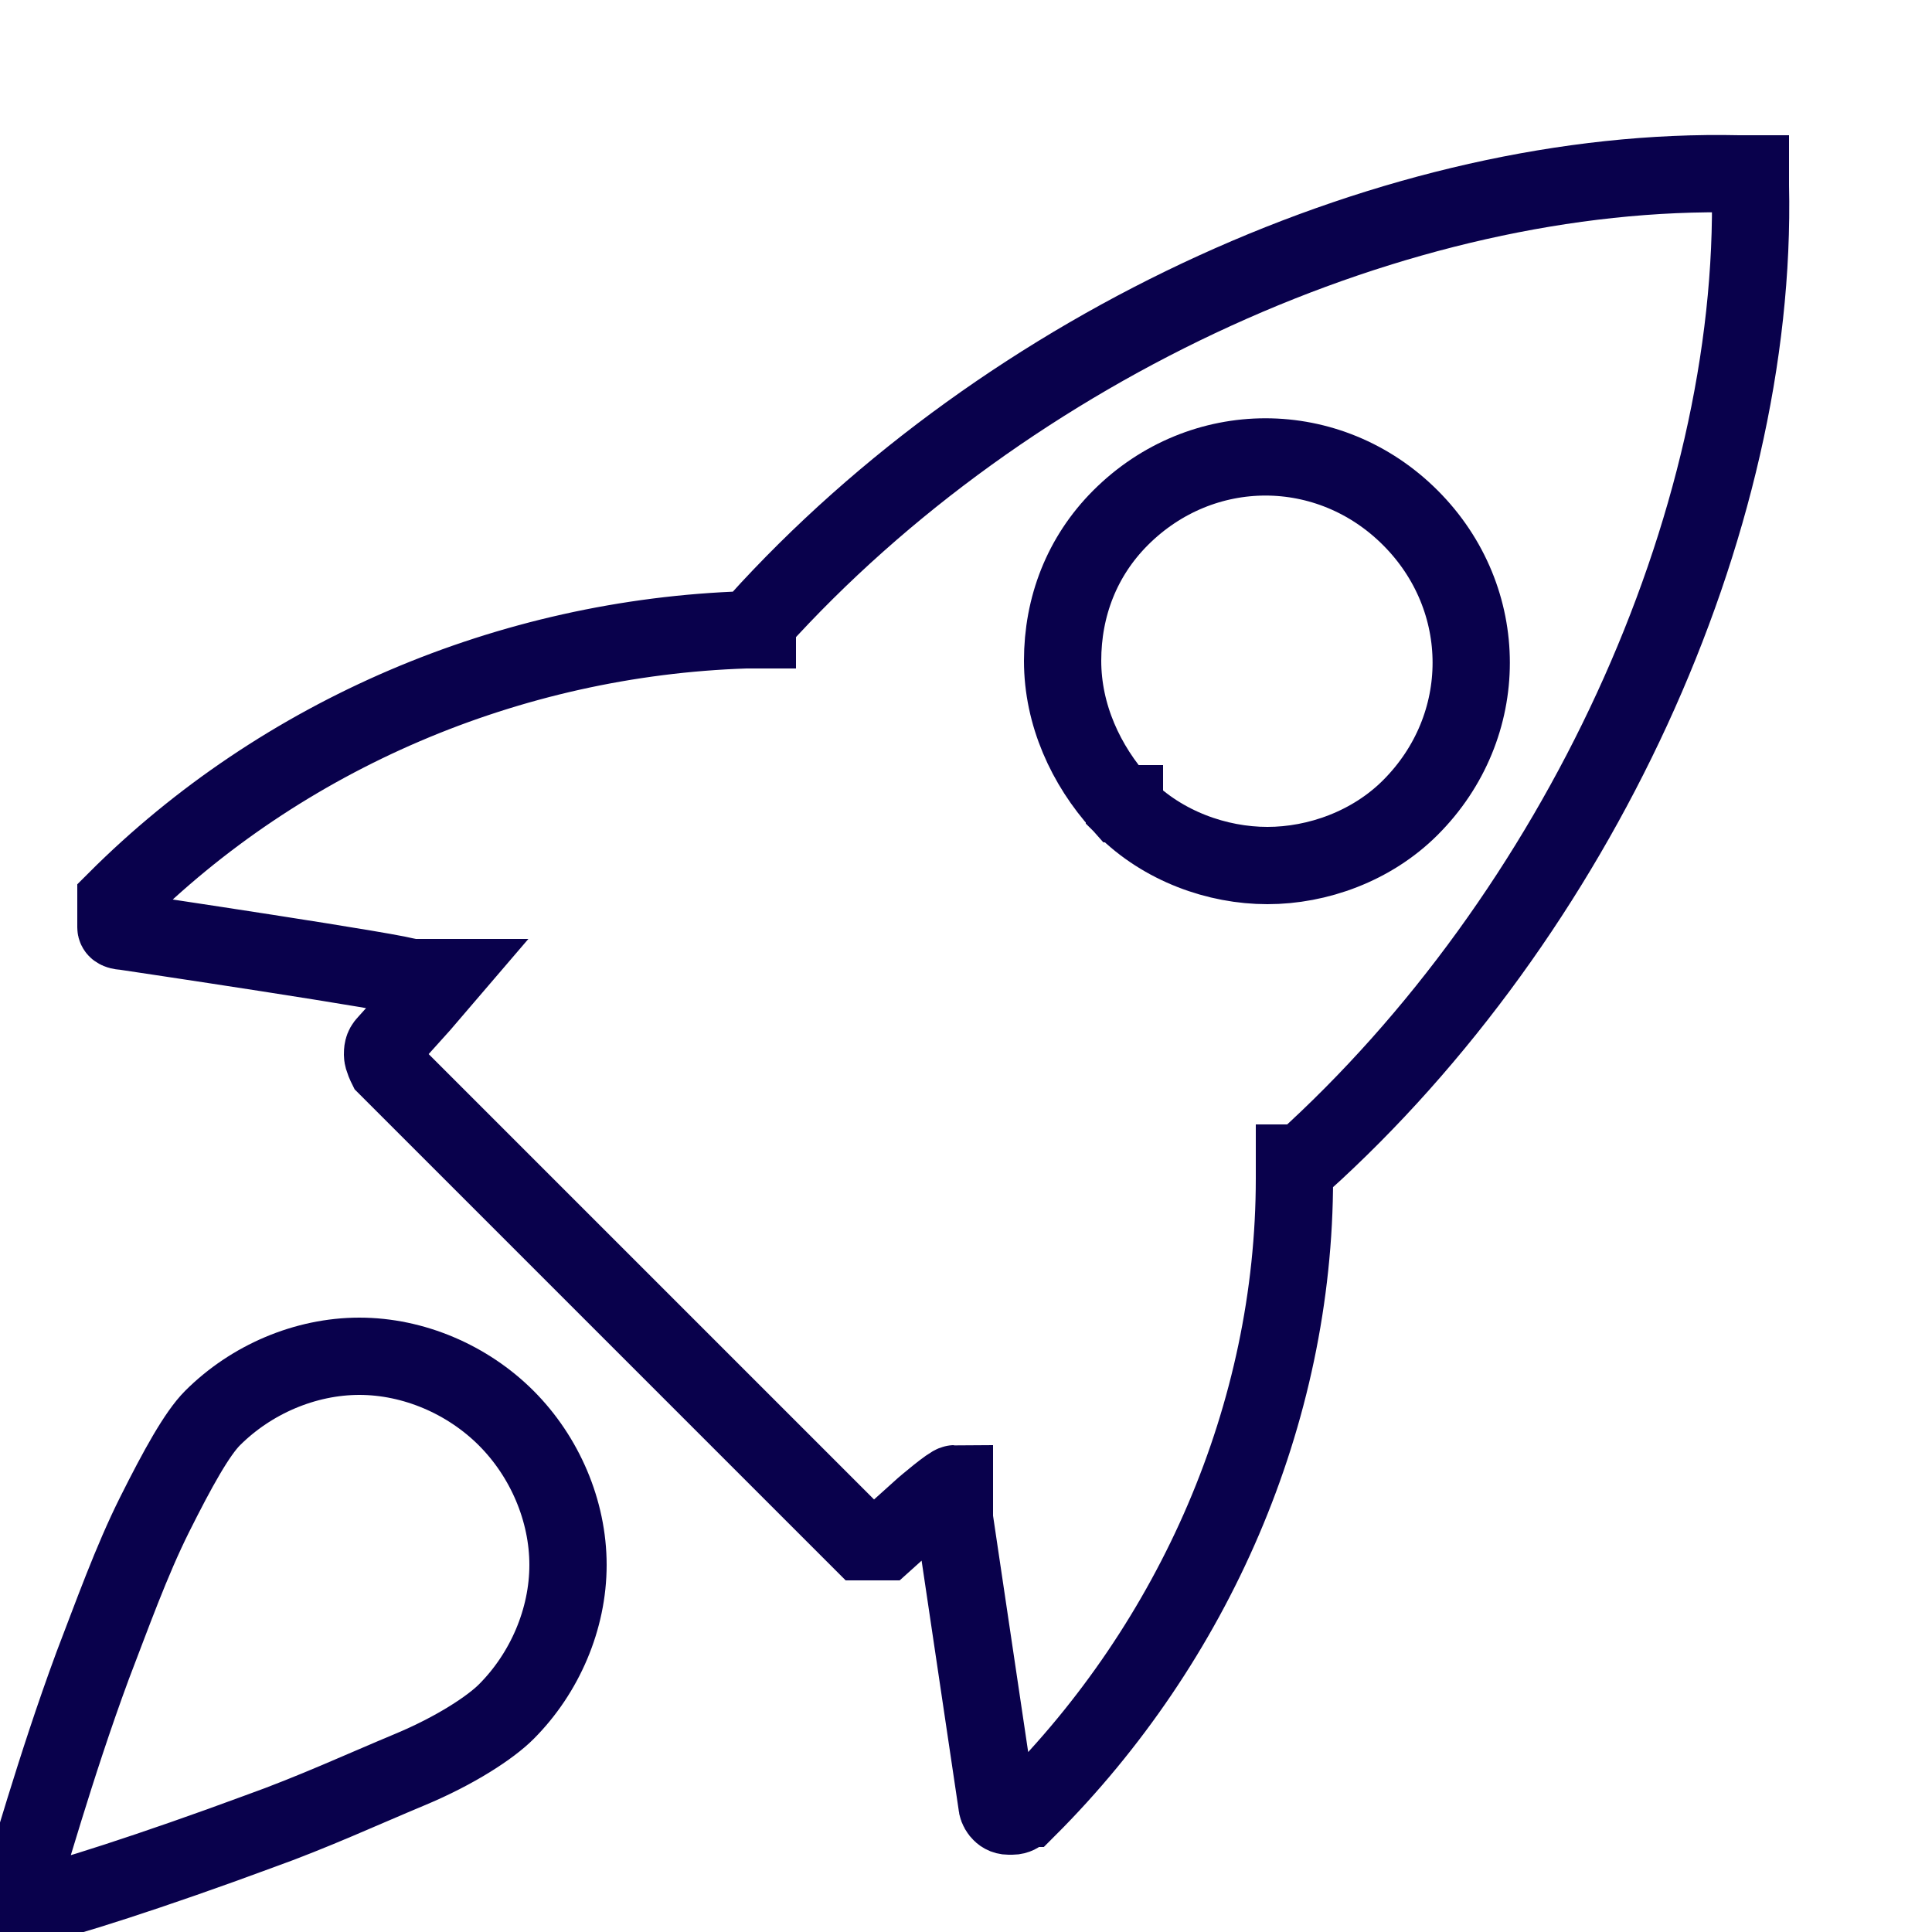
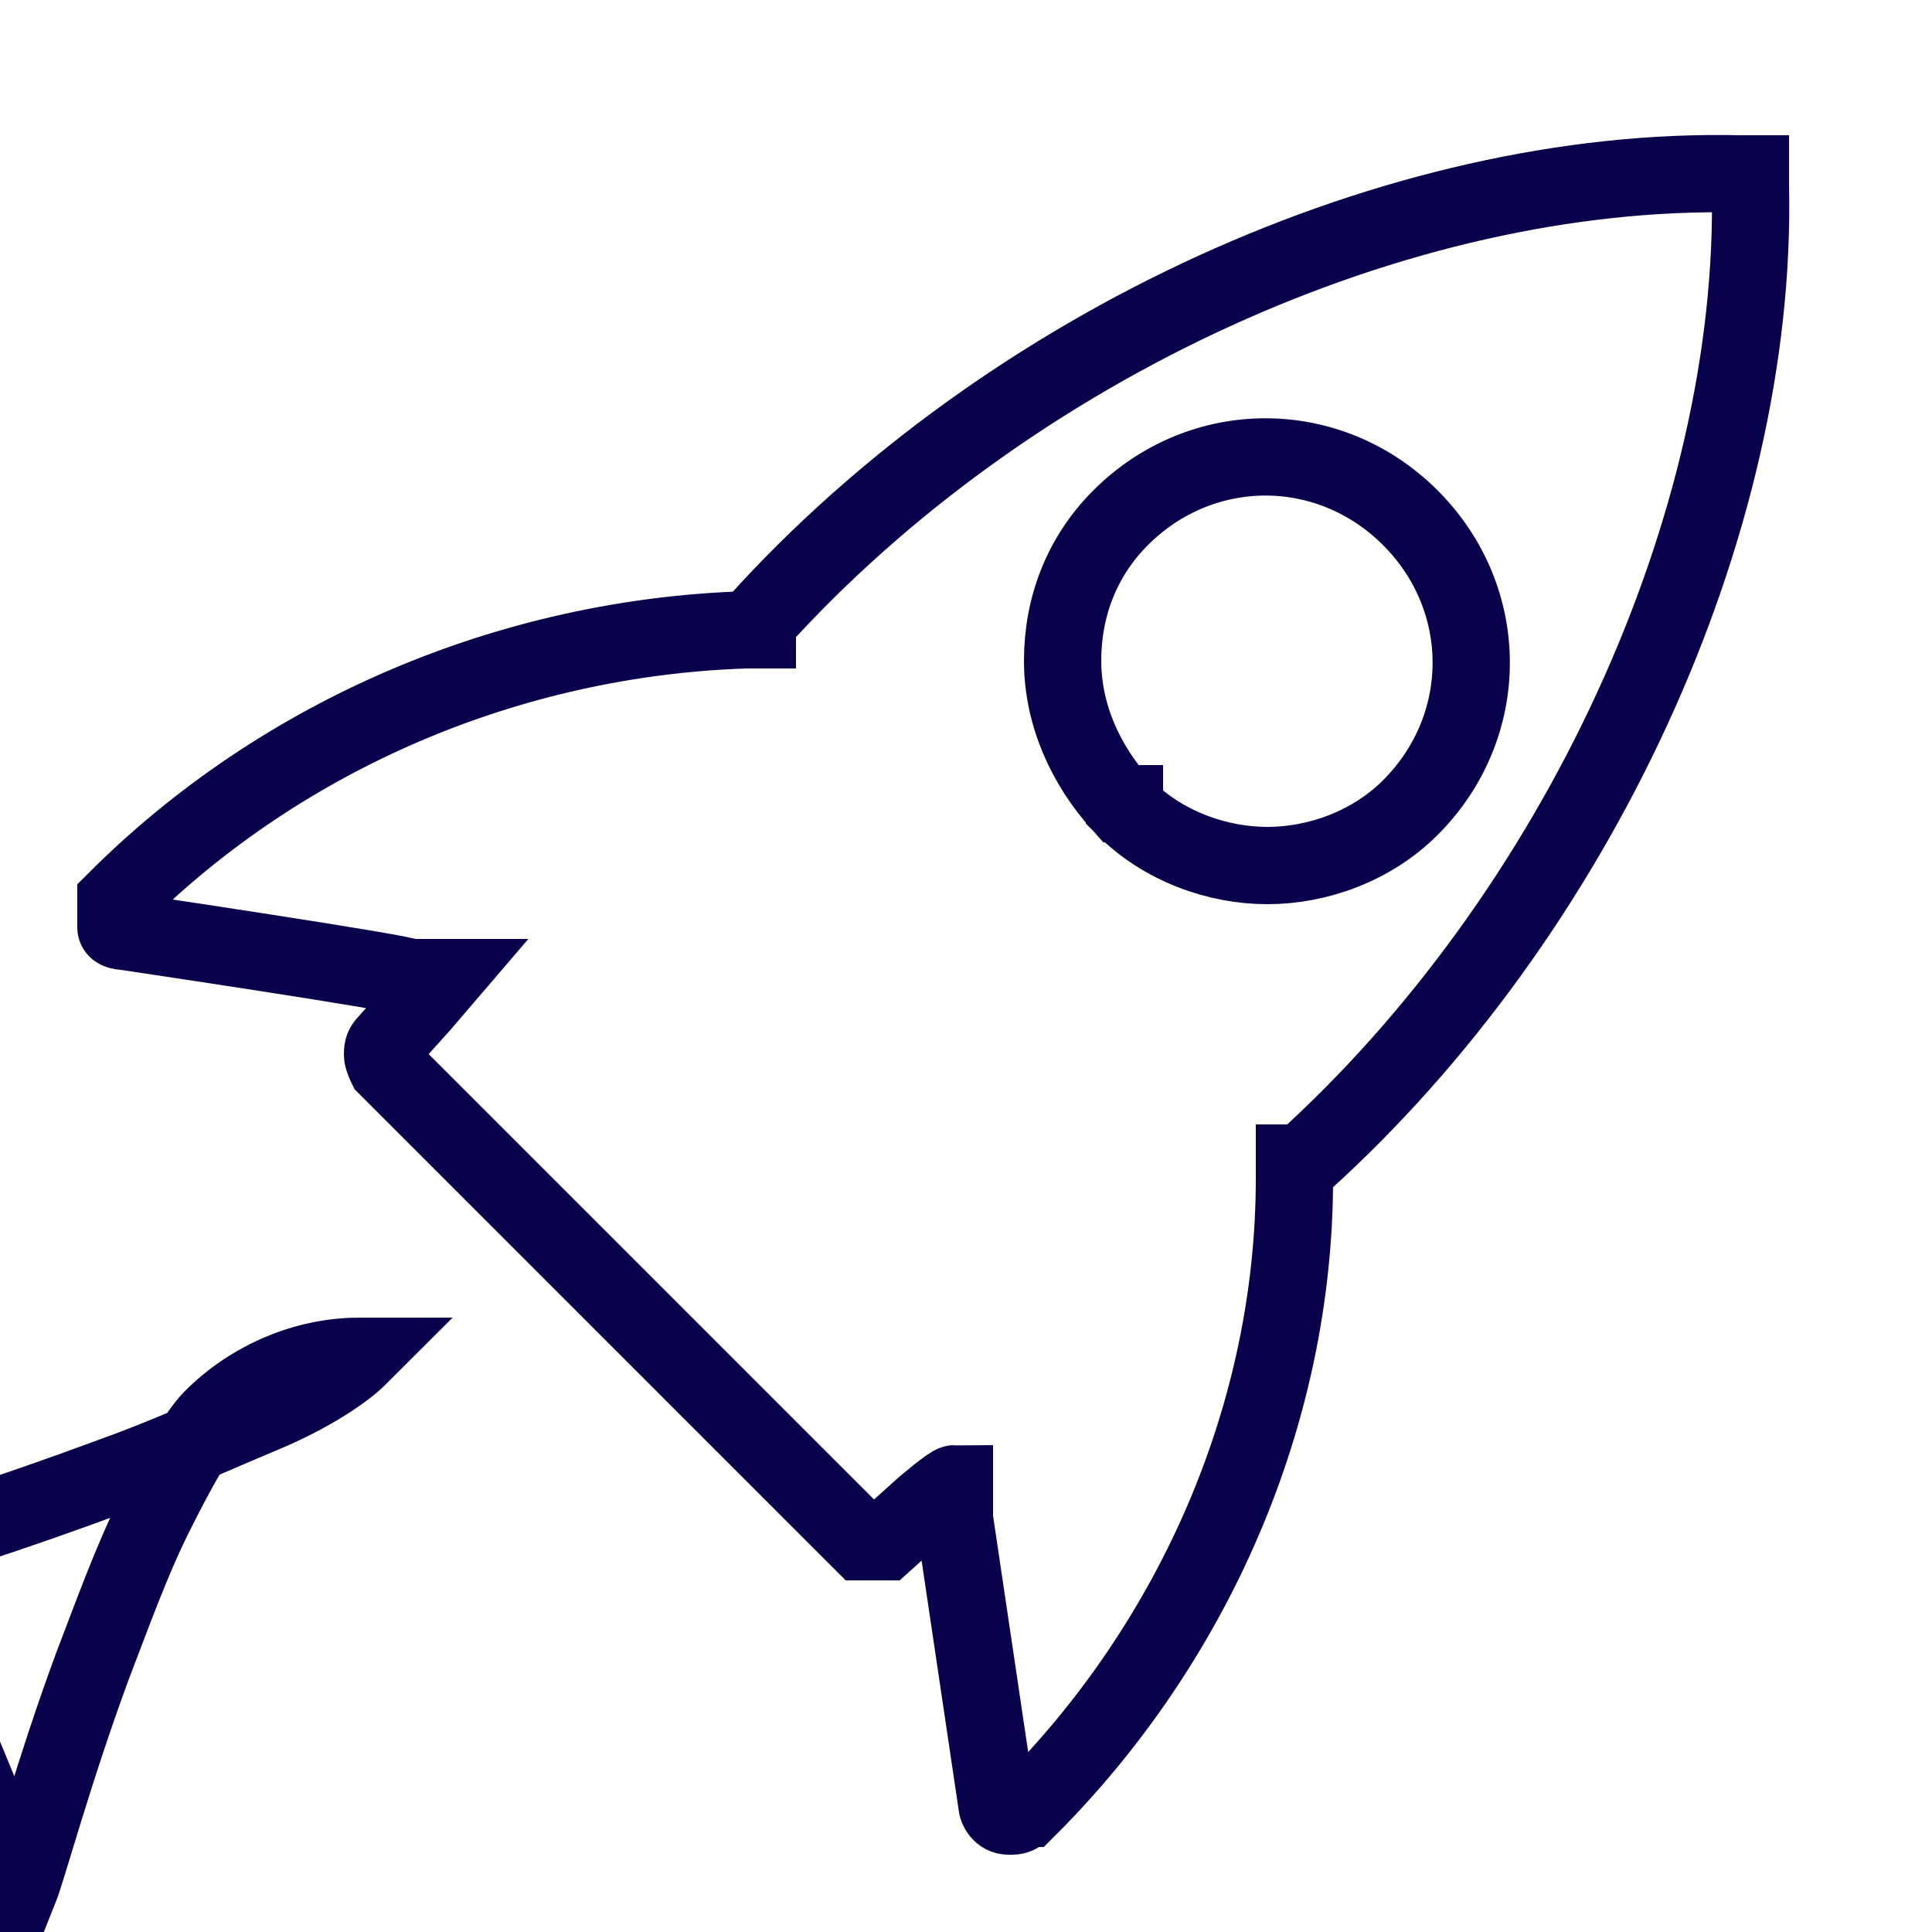
<svg xmlns="http://www.w3.org/2000/svg" id="Calque_1" version="1.1" viewBox="0 0 50 50">
  <defs>
    <style>
      .st0 {
        fill: none;
        stroke: #09014c;
        stroke-width: 2px;
      }
    </style>
  </defs>
-   <path class="st0" d="M19.4,16.3h.2v-.2c6.5-7.2,16.6-11.8,25.4-11.6,0,0,.2,0,.3,0,0,0,0,.2,0,.3.2,8.8-4.5,18.9-11.6,25.3h-.2v.4c0,6.1-2.6,12-6.9,16.3-.1,0-.2.2-.4.2h-.1c-.2,0-.3-.2-.3-.3l-1.1-7.4v-.9c-.1,0-.8.6-.8.6l-1,.9h0s-.2,0-.3,0-.2,0-.3,0h0l-12.3-12.3h0s-.1-.2-.1-.3,0-.2.1-.3l.9-1,.6-.7h-.9c0-.1-7.4-1.2-7.4-1.2h0s-.2,0-.2-.1c0,0,0-.1,0-.2v-.3s0-.2,0-.2h0c4.3-4.3,10.2-6.8,16.3-7h0ZM2.7,22.9h0ZM29.1,20.9h0c1,1,2.4,1.5,3.7,1.5s2.7-.5,3.7-1.5c2.1-2.1,2.1-5.4,0-7.5s-5.4-2.1-7.5,0h0c-1,1-1.5,2.3-1.5,3.7s.6,2.7,1.5,3.7h.1ZM.5,48.9c.2-.5.9-3.1,1.9-5.8.5-1.3,1-2.7,1.6-3.9s1.1-2.1,1.5-2.5c1-1,2.4-1.6,3.8-1.6s2.8.6,3.8,1.6,1.6,2.4,1.6,3.8-.6,2.8-1.6,3.8c-.4.4-1.3,1-2.5,1.5s-2.5,1.1-3.9,1.6c-2.7,1-5.2,1.8-5.8,1.9h-.2s-.2,0-.2,0c0,0,0,0,0-.2v-.2h0Z" />
+   <path class="st0" d="M19.4,16.3h.2v-.2c6.5-7.2,16.6-11.8,25.4-11.6,0,0,.2,0,.3,0,0,0,0,.2,0,.3.2,8.8-4.5,18.9-11.6,25.3h-.2v.4c0,6.1-2.6,12-6.9,16.3-.1,0-.2.2-.4.2h-.1c-.2,0-.3-.2-.3-.3l-1.1-7.4v-.9c-.1,0-.8.6-.8.6l-1,.9h0s-.2,0-.3,0-.2,0-.3,0h0l-12.3-12.3h0s-.1-.2-.1-.3,0-.2.1-.3l.9-1,.6-.7h-.9c0-.1-7.4-1.2-7.4-1.2h0s-.2,0-.2-.1c0,0,0-.1,0-.2v-.3s0-.2,0-.2h0c4.3-4.3,10.2-6.8,16.3-7h0ZM2.7,22.9h0ZM29.1,20.9h0c1,1,2.4,1.5,3.7,1.5s2.7-.5,3.7-1.5c2.1-2.1,2.1-5.4,0-7.5s-5.4-2.1-7.5,0h0c-1,1-1.5,2.3-1.5,3.7s.6,2.7,1.5,3.7h.1ZM.5,48.9c.2-.5.9-3.1,1.9-5.8.5-1.3,1-2.7,1.6-3.9s1.1-2.1,1.5-2.5c1-1,2.4-1.6,3.8-1.6c-.4.4-1.3,1-2.5,1.5s-2.5,1.1-3.9,1.6c-2.7,1-5.2,1.8-5.8,1.9h-.2s-.2,0-.2,0c0,0,0,0,0-.2v-.2h0Z" />
</svg>